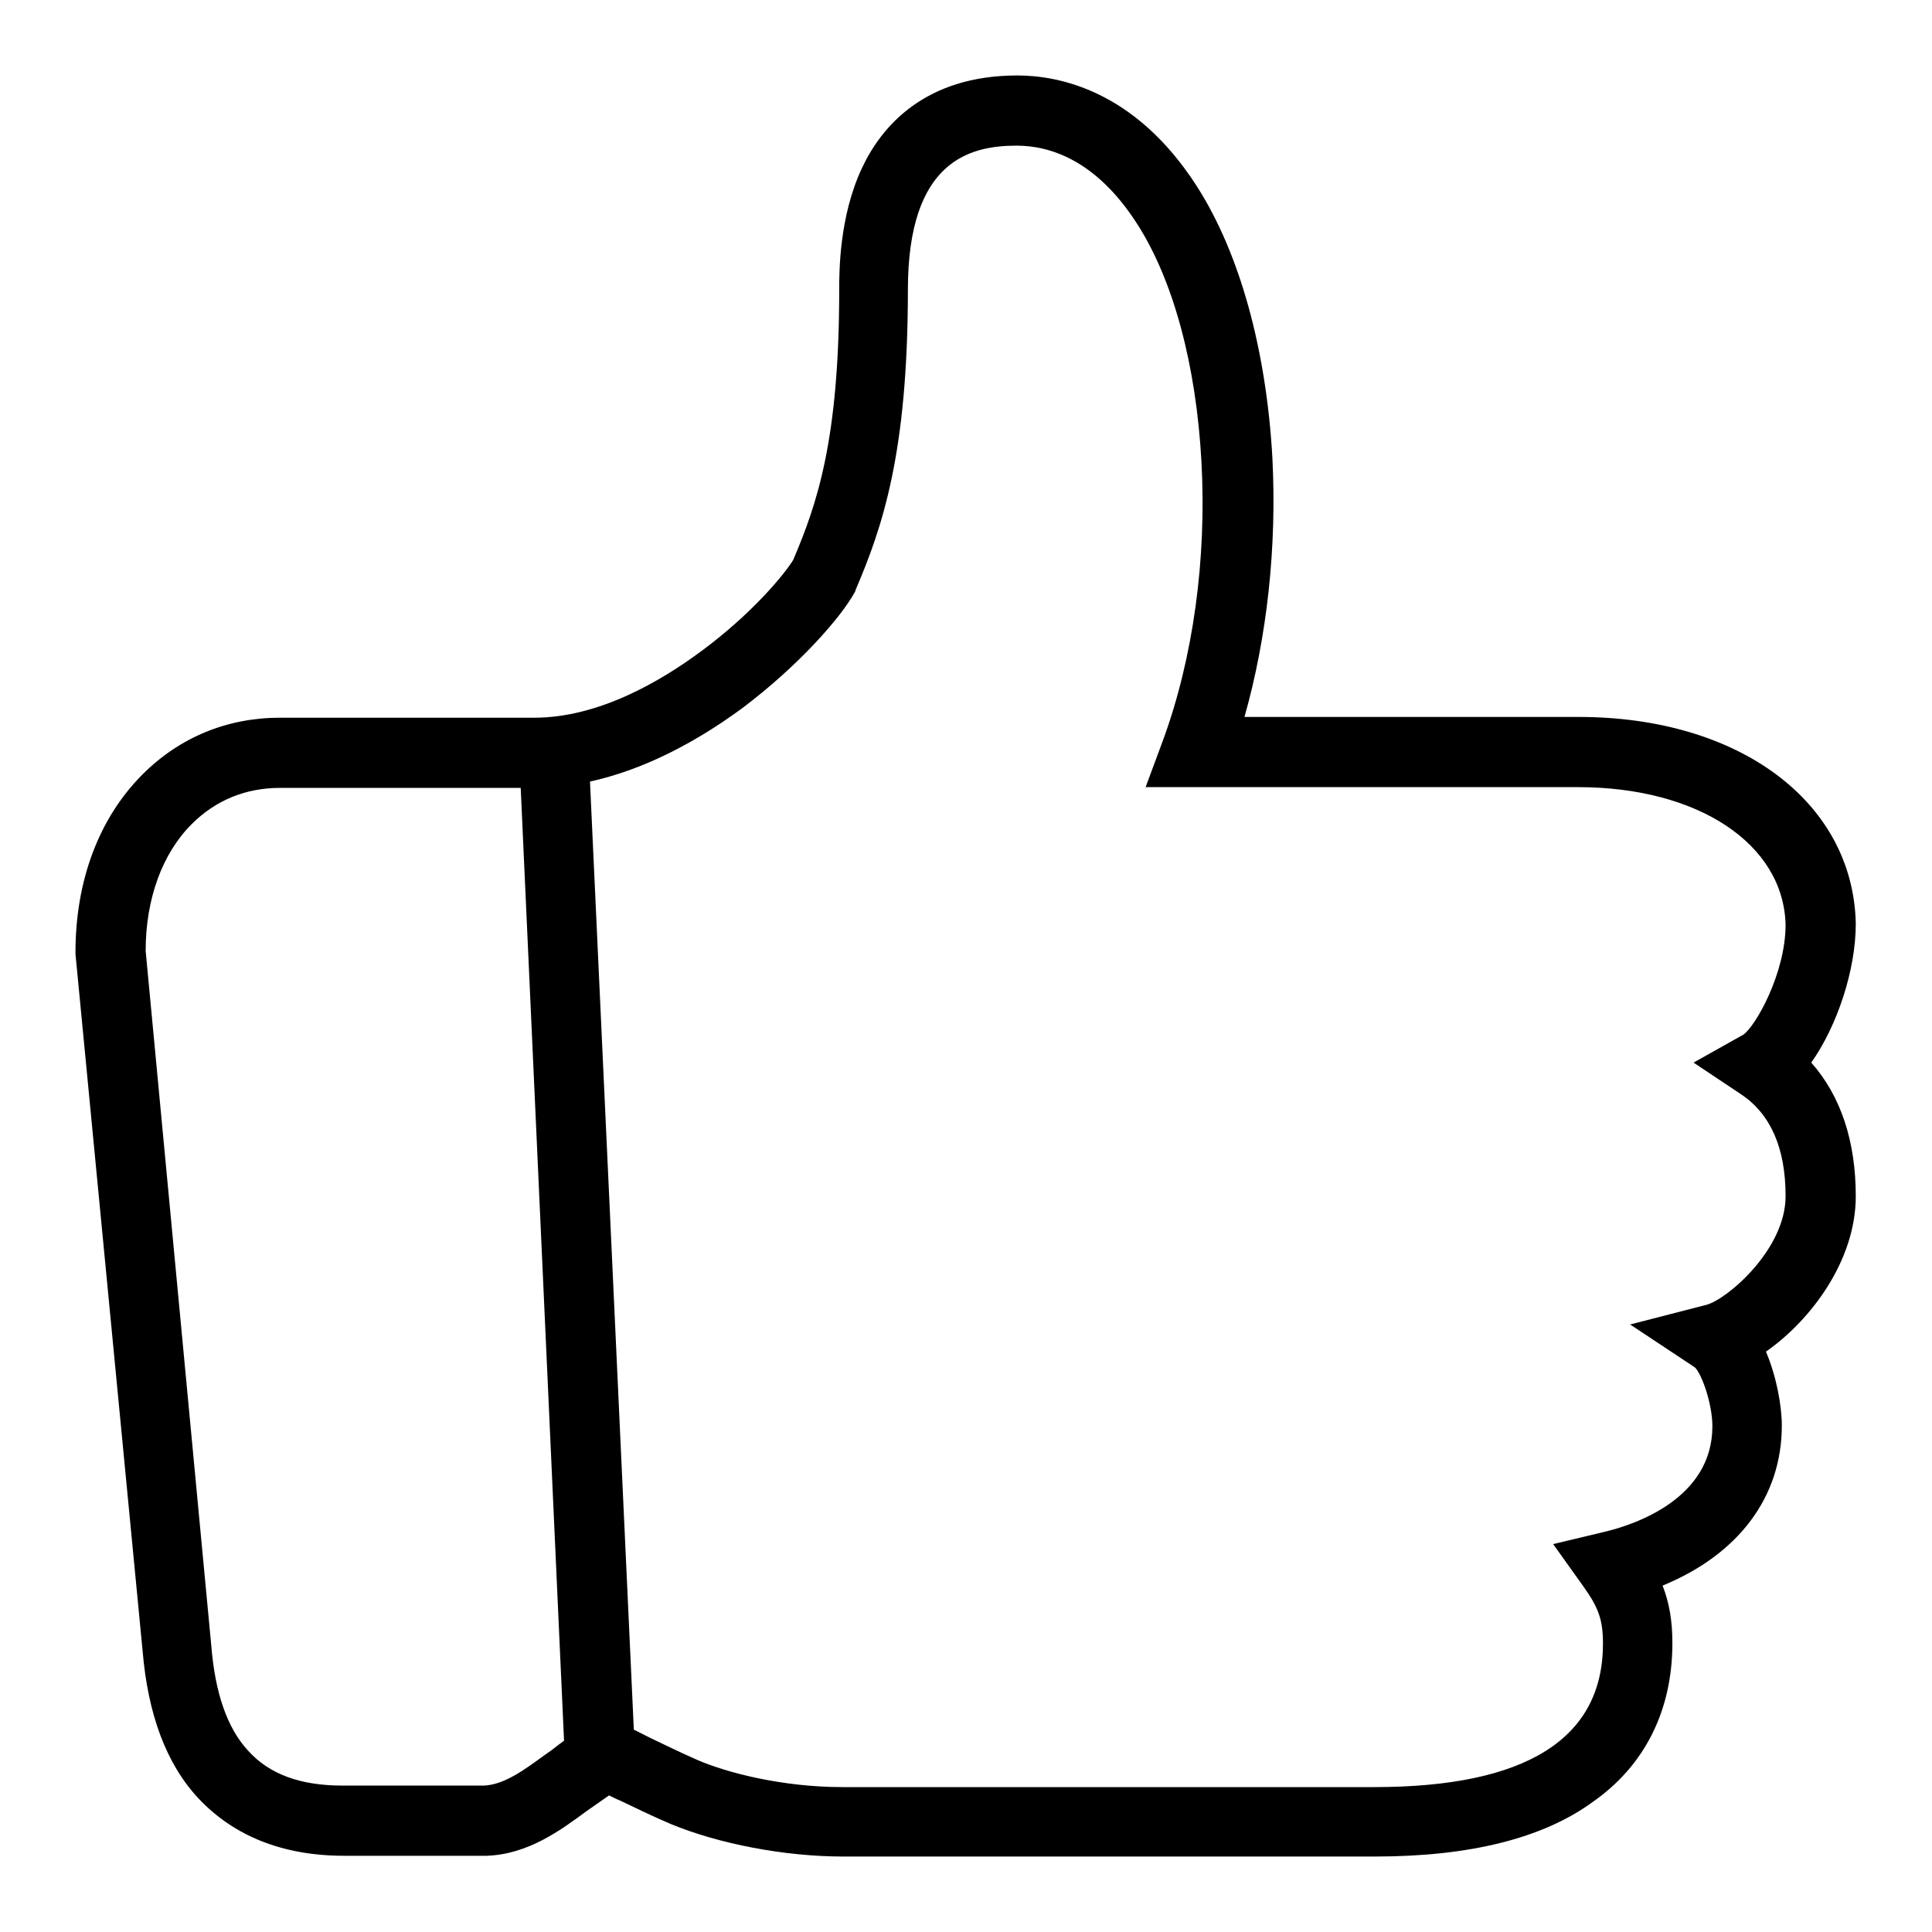
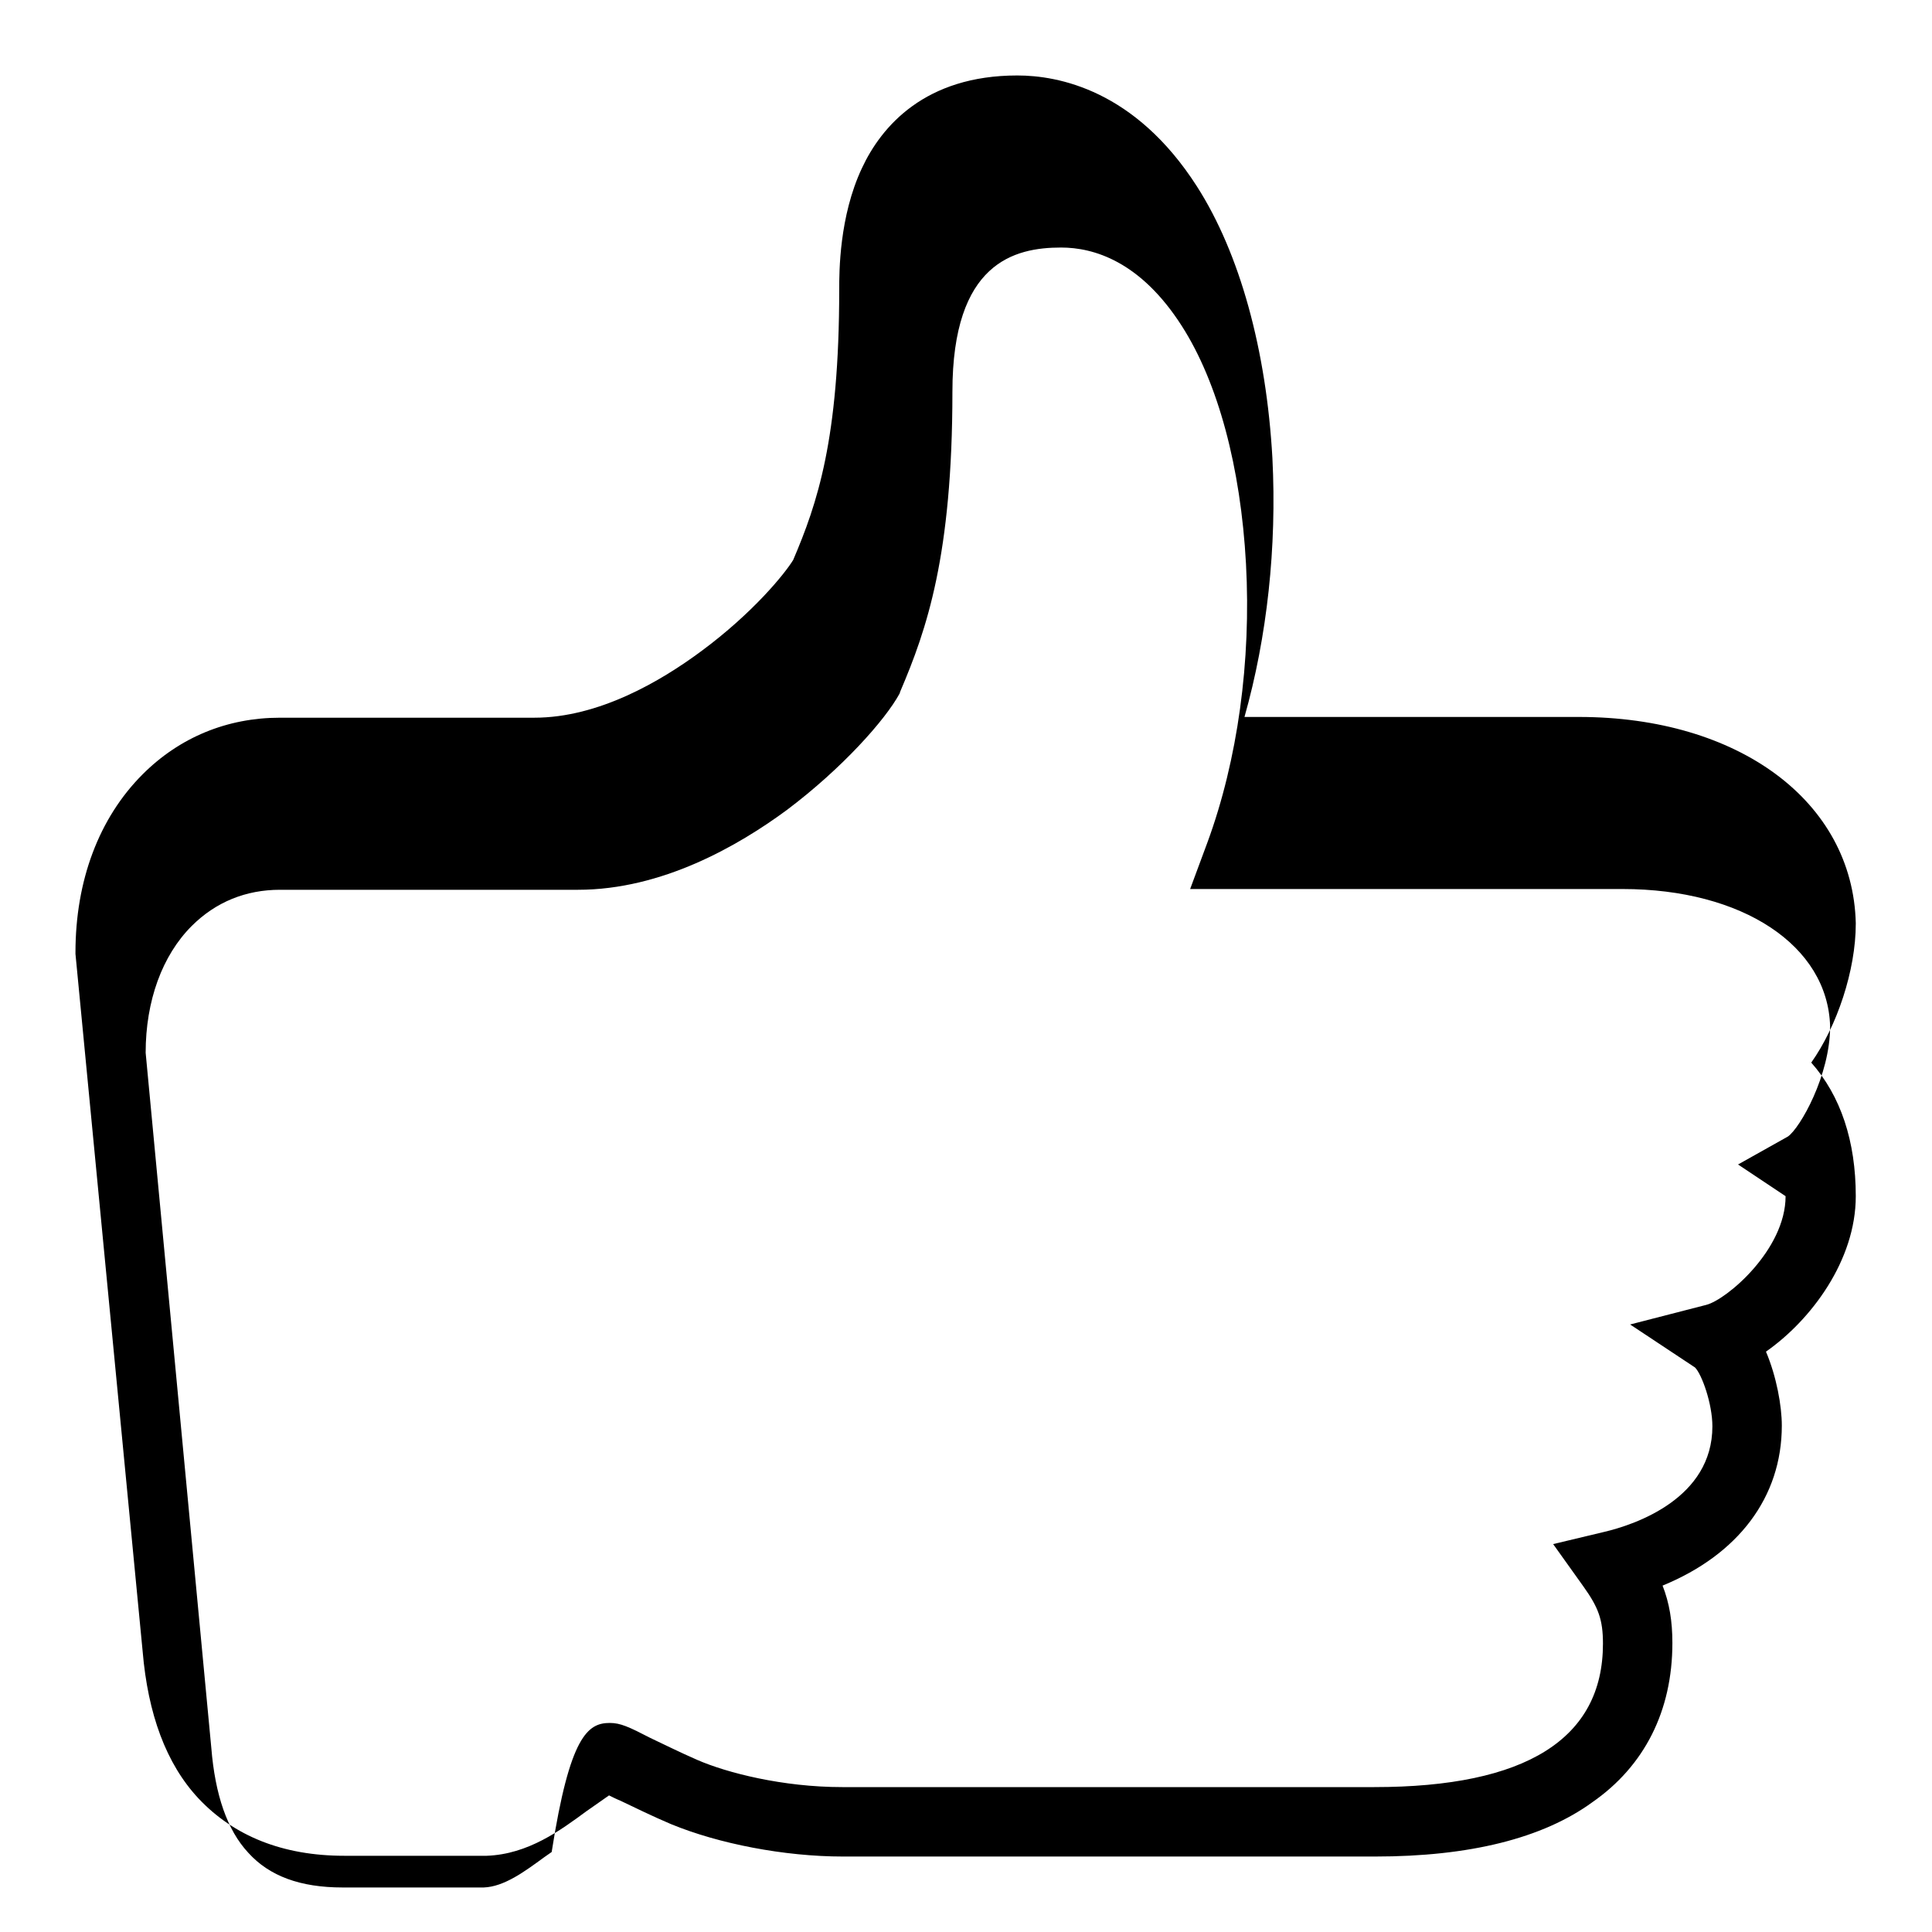
<svg xmlns="http://www.w3.org/2000/svg" version="1.1" x="0px" y="0px" viewBox="0 0 256 256" enable-background="new 0 0 256 256" xml:space="preserve">
  <g>
    <g>
-       <path fill="#000000" d="M182.2,246h-70.5c-7.8,0-16.5-1.7-22.8-4.3c-2.6-1.1-5-2.3-6.7-3.1c-0.5-0.2-1.1-0.5-1.5-0.7c-0.6,0.4-1.4,1-2,1.4l-1,0.7c-3.4,2.5-7.7,5.7-13.2,5.9h0c-1.5,0-4,0-6.7,0c-5.1,0-11.8,0-12.2,0c-8.1,0-14.6-2.6-19.3-7.6c-4.3-4.6-6.7-11.2-7.4-19.5L10,126.4v-0.2c0-9.5,3.1-17.8,8.9-23.6c4.9-4.9,11.2-7.5,18.2-7.5h33.7c8.5,0,16.7-4.8,22.1-8.8c6.9-5.1,11.1-10.3,12.2-12.1c3.2-7.5,6.1-16,6.1-35.8c0-2.4,0-9.7,3-16.1c2.6-5.6,8.4-12.3,20.6-12.3c5.4,0,15.6,1.9,23.8,14.7c5.7,8.9,9.2,21.7,10,36c0.6,11.8-0.7,23.7-3.7,34.3h44.3c21.2,0,36.3,11.2,36.7,27.3v0.1c0,6.2-2.5,13.6-5.9,18.4c3.9,4.4,5.9,10.4,5.9,17.7c0,8.5-5.9,16.4-11.9,20.6c1.4,3.3,2.1,7.2,2.1,9.8c0,9.5-5.8,17.1-15.8,21.2c0.9,2.3,1.3,4.7,1.3,7.6c0,9-3.7,16.3-10.6,21.1C204.4,243.6,194.7,246,182.2,246z M80.8,228.3c1.4,0,2.5,0.5,5.4,2c1.7,0.8,3.9,1.9,6.2,2.9c3.9,1.7,11.3,3.6,19.2,3.6h70.5c20.1,0,30.3-6.4,30.3-19c0-3.2-0.6-4.8-2.6-7.6l-4-5.6l6.7-1.6c4.3-1,14.4-4.5,14.4-14c0-3-1.4-6.9-2.3-7.8l-8.6-5.7l10.1-2.6c2.7-0.7,10.5-7.3,10.5-14.4c0-6.4-2-10.9-5.9-13.5l-6.3-4.2l6.6-3.7c1.6-1.1,5.6-8.1,5.6-14.6c-0.3-10.7-11.6-18.2-27.5-18.2h-57.3l2.3-6.2c4-10.9,5.8-24,5.1-36.9c-0.7-12.8-3.7-24-8.5-31.5c-5.5-8.6-11.7-10.4-16-10.4c-6.2,0-14.4,2-14.4,19.1c0,21.7-3.4,31.5-6.9,39.7l-0.1,0.3c-1.9,3.5-7.6,9.9-14.9,15.4c-6.5,4.8-16.6,10.6-27.7,10.6H37.1c-4.5,0-8.5,1.6-11.7,4.8c-3.9,3.9-6.1,9.9-6.1,16.8l8.7,92.1c0.5,6.2,2.1,10.9,4.9,13.9c2.8,3.1,6.9,4.6,12.5,4.6h0c0.1,0,7,0,12.2,0c2.6,0,5,0,6.5,0c2.7-0.1,5.4-2.1,8-4l1-0.7C75.5,230,77.9,228.3,80.8,228.3z" />
-       <path fill="#000000" d="M78.1,101.9L84.3,236l-9.3,0.4l-6.1-134.1L78.1,101.9L78.1,101.9z" />
+       <path fill="#000000" d="M182.2,246h-70.5c-7.8,0-16.5-1.7-22.8-4.3c-2.6-1.1-5-2.3-6.7-3.1c-0.5-0.2-1.1-0.5-1.5-0.7c-0.6,0.4-1.4,1-2,1.4l-1,0.7c-3.4,2.5-7.7,5.7-13.2,5.9h0c-1.5,0-4,0-6.7,0c-5.1,0-11.8,0-12.2,0c-8.1,0-14.6-2.6-19.3-7.6c-4.3-4.6-6.7-11.2-7.4-19.5L10,126.4v-0.2c0-9.5,3.1-17.8,8.9-23.6c4.9-4.9,11.2-7.5,18.2-7.5h33.7c8.5,0,16.7-4.8,22.1-8.8c6.9-5.1,11.1-10.3,12.2-12.1c3.2-7.5,6.1-16,6.1-35.8c0-2.4,0-9.7,3-16.1c2.6-5.6,8.4-12.3,20.6-12.3c5.4,0,15.6,1.9,23.8,14.7c5.7,8.9,9.2,21.7,10,36c0.6,11.8-0.7,23.7-3.7,34.3h44.3c21.2,0,36.3,11.2,36.7,27.3v0.1c0,6.2-2.5,13.6-5.9,18.4c3.9,4.4,5.9,10.4,5.9,17.7c0,8.5-5.9,16.4-11.9,20.6c1.4,3.3,2.1,7.2,2.1,9.8c0,9.5-5.8,17.1-15.8,21.2c0.9,2.3,1.3,4.7,1.3,7.6c0,9-3.7,16.3-10.6,21.1C204.4,243.6,194.7,246,182.2,246z M80.8,228.3c1.4,0,2.5,0.5,5.4,2c1.7,0.8,3.9,1.9,6.2,2.9c3.9,1.7,11.3,3.6,19.2,3.6h70.5c20.1,0,30.3-6.4,30.3-19c0-3.2-0.6-4.8-2.6-7.6l-4-5.6l6.7-1.6c4.3-1,14.4-4.5,14.4-14c0-3-1.4-6.9-2.3-7.8l-8.6-5.7l10.1-2.6c2.7-0.7,10.5-7.3,10.5-14.4l-6.3-4.2l6.6-3.7c1.6-1.1,5.6-8.1,5.6-14.6c-0.3-10.7-11.6-18.2-27.5-18.2h-57.3l2.3-6.2c4-10.9,5.8-24,5.1-36.9c-0.7-12.8-3.7-24-8.5-31.5c-5.5-8.6-11.7-10.4-16-10.4c-6.2,0-14.4,2-14.4,19.1c0,21.7-3.4,31.5-6.9,39.7l-0.1,0.3c-1.9,3.5-7.6,9.9-14.9,15.4c-6.5,4.8-16.6,10.6-27.7,10.6H37.1c-4.5,0-8.5,1.6-11.7,4.8c-3.9,3.9-6.1,9.9-6.1,16.8l8.7,92.1c0.5,6.2,2.1,10.9,4.9,13.9c2.8,3.1,6.9,4.6,12.5,4.6h0c0.1,0,7,0,12.2,0c2.6,0,5,0,6.5,0c2.7-0.1,5.4-2.1,8-4l1-0.7C75.5,230,77.9,228.3,80.8,228.3z" />
    </g>
  </g>
</svg>